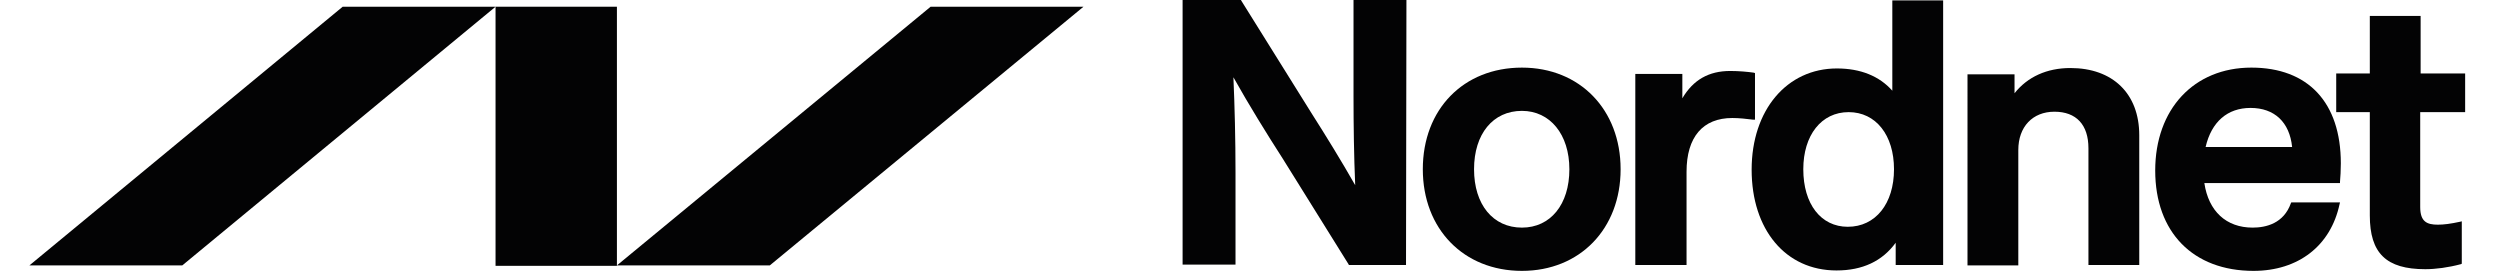
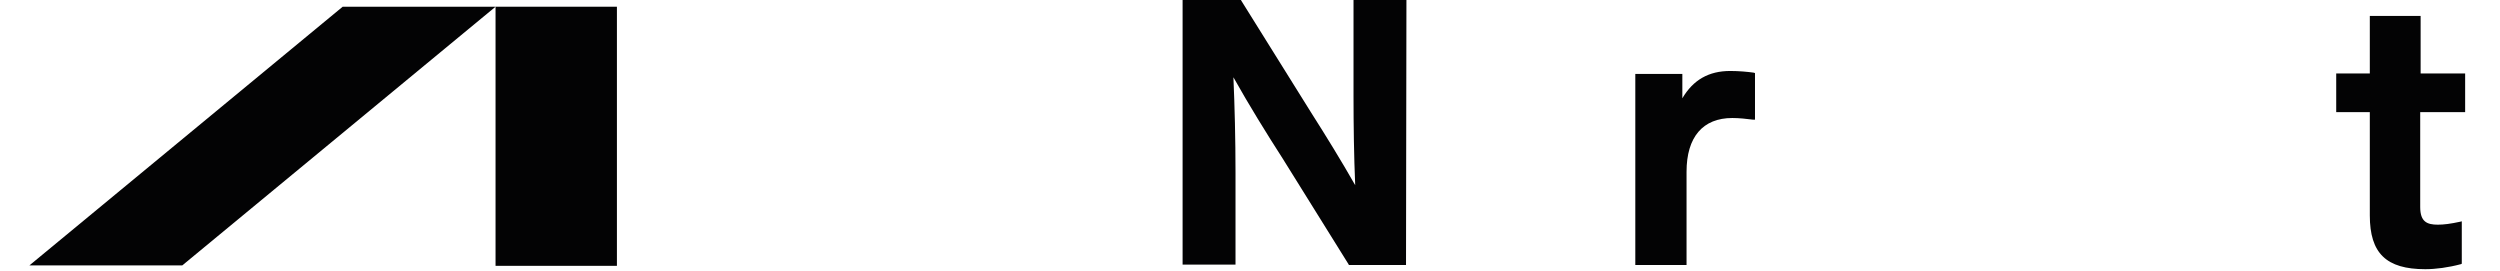
<svg xmlns="http://www.w3.org/2000/svg" version="1.1" id="Lag_1" x="0px" y="0px" viewBox="0 0 595.3 64.5" style="enable-background:new 0 0 595.3 64.5;" xml:space="preserve">
  <style type="text/css">
	.st0{fill:#030304;}
</style>
  <g>
    <g>
-       <polygon class="st0" points="221.6,1.6 146.9,63.2 183.3,63.2 258,1.6   " />
      <polygon class="st0" points="81.6,1.6 7,63.2 43.4,63.2 118,1.6   " />
      <rect x="118" y="1.6" class="st0" width="28.9" height="61.7" />
    </g>
    <path class="st0" d="M334.8,63.1h-13.6l-0.1-0.2l-15.7-25.2c-3.8-5.9-8-12.7-11.7-19.3c0.3,6.9,0.5,14.6,0.5,22.8V63h-12.6V0h13.9   l0.1,0.2l16.6,26.6c3.5,5.5,7.2,11.5,10.5,17.3c-0.3-7-0.4-14.5-0.4-21.1V0h12.6L334.8,63.1L334.8,63.1z" />
-     <path class="st0" d="M362.4,26.4c-6.9,0-11.4,5.5-11.4,13.9s4.5,13.9,11.4,13.9c6.8,0,11.3-5.5,11.3-13.9   C373.7,32,369.1,26.4,362.4,26.4 M362.4,64.5c-13.9,0-23.6-10-23.6-24.2c0-14.3,9.7-24.2,23.6-24.2c13.8,0,23.5,10,23.5,24.2   S376.2,64.5,362.4,64.5" />
    <path class="st0" d="M401.5,63.1h-12.1V17.6h11.2v5.8c2.6-4.4,6.3-6.5,11.4-6.5c2.1,0,4.2,0.2,5.6,0.4l0.3,0.1v11.1h-0.4   c-1.6-0.2-3.4-0.4-5-0.4c-7,0-10.9,4.5-10.9,12.8v22.2H401.5z" />
-     <path class="st0" d="M440.2,26.7c-6.5,0-10.8,5.5-10.8,13.6c0,8.3,4.2,13.7,10.6,13.7c6.6,0,11-5.5,11-13.7   C451,32.2,446.7,26.7,440.2,26.7 M437.3,64.4c-12.1,0-20.2-9.7-20.2-24c0-14.2,8.4-24.1,20.3-24.1c5.6,0,10.1,1.8,13.2,5.3V0.1   h12.1v63h-11.3v-5.3C448.2,62.2,443.5,64.4,437.3,64.4" />
-     <path class="st0" d="M509.4,63.1h-12.1V35.3c0-5.6-2.9-8.7-8.1-8.7s-8.6,3.6-8.6,9.1v27.5h-12.1V17.7h11.2v4.5   c3.1-3.9,7.7-6,13.3-6c10.1,0,16.4,6.1,16.4,16L509.4,63.1L509.4,63.1z" />
-     <path class="st0" d="M525.2,35h20.6c-0.6-5.9-4.2-9.3-9.9-9.3C530.4,25.7,526.6,29,525.2,35 M536.6,64.5   c-14.4,0-23.4-9.2-23.4-23.9c0-14.6,9.2-24.5,22.9-24.5c13.5,0,21.3,8.3,21.3,22.8c0,1.4-0.1,3.5-0.2,4.4v0.3h-32.3   c1,6.7,5.2,10.6,11.5,10.6c3.2,0,7.4-1,9.1-5.8l0.1-0.2h11.6l-0.1,0.4C555,58.5,547.3,64.5,536.6,64.5" />
    <path class="st0" d="M577.5,64.1c-9.3,0-13.2-3.8-13.2-12.8V26.7h-8v-9.2h8V3.8h12.1v13.7H587v9.2h-10.7v22.6   c0,3.5,1.6,4.2,4.2,4.2c1.4,0,3-0.2,5.3-0.7l0.4-0.1v10.1l-0.2,0.1C583,63.7,580,64.1,577.5,64.1" />
  </g>
</svg>